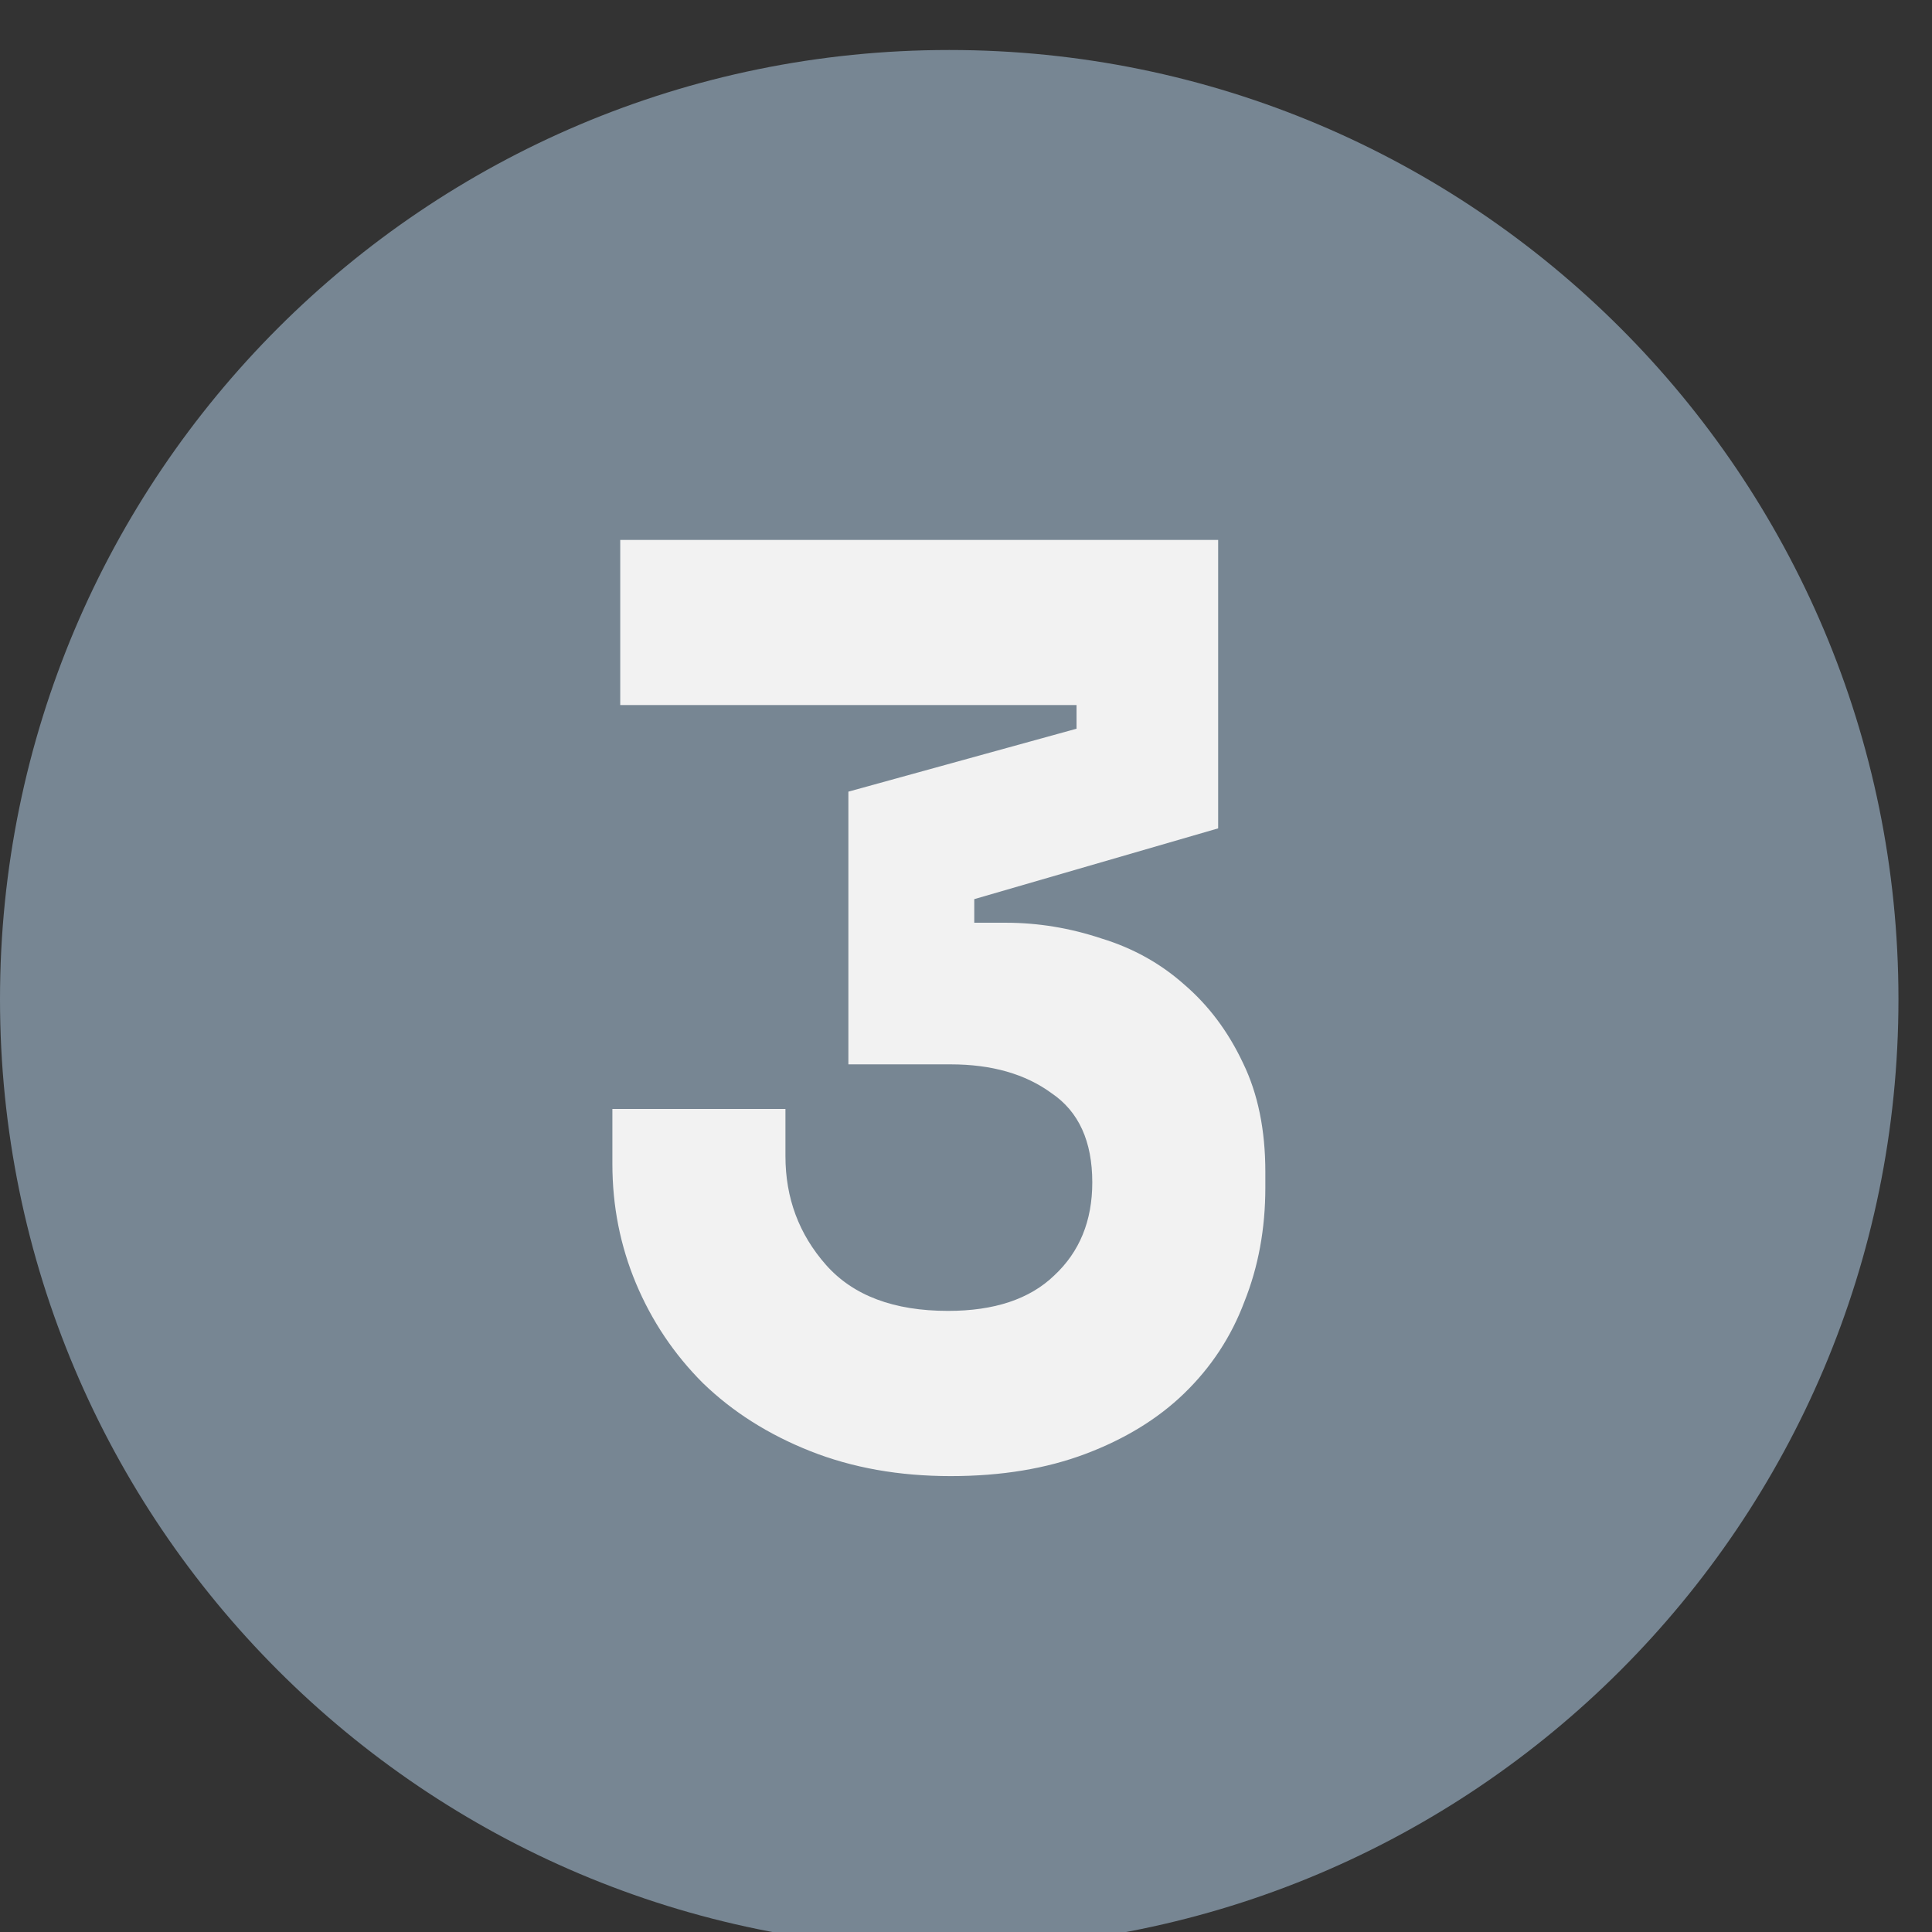
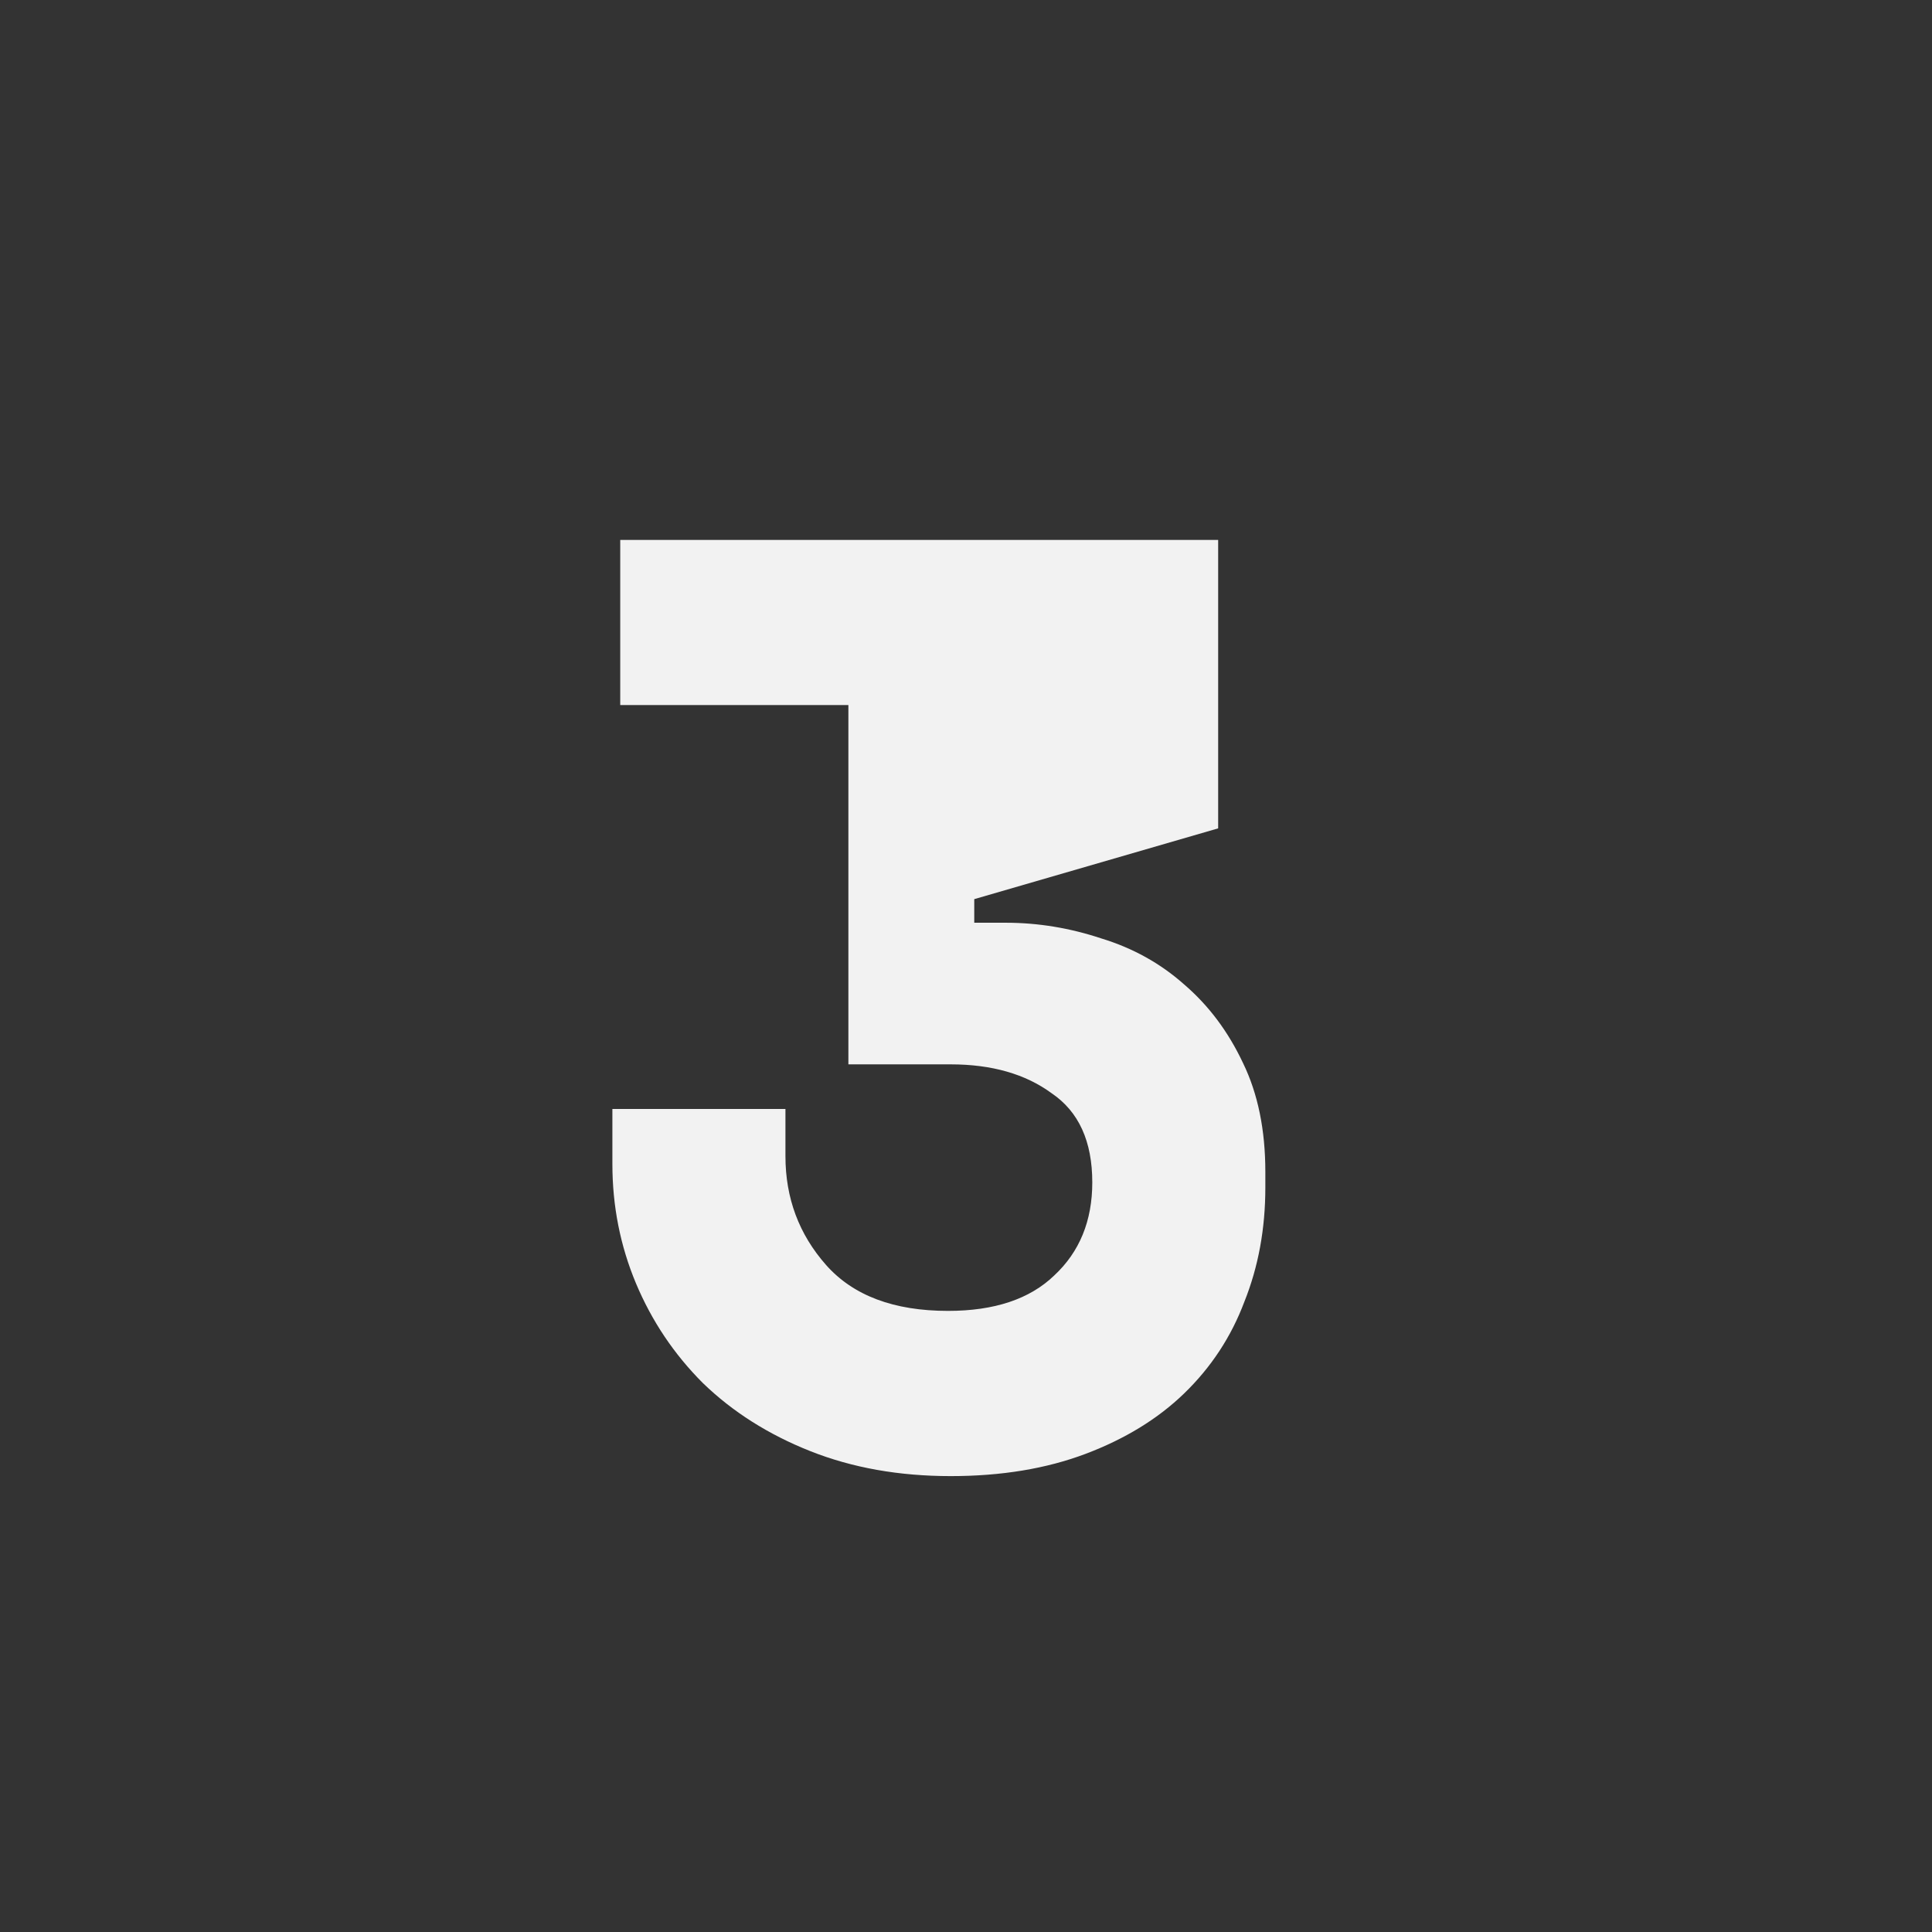
<svg xmlns="http://www.w3.org/2000/svg" width="33" height="33" viewBox="0 0 33 33" fill="none">
  <rect x="0" y="0" width="33" height="33" fill="#333333" stroke="none" />
-   <path d="M32.427 17.067C32.427 26.022 25.168 33.281 16.214 33.281C7.259 33.281 0 26.022 0 17.067C0 8.113 7.259 0.854 16.214 0.854C25.168 0.854 32.427 8.113 32.427 17.067Z" fill="#778693" />
-   <path d="M14.491 18.18V13.522L18.388 12.447V12.043H10.594V9.222H20.807V14.149L16.641 15.358V15.761H17.179C17.731 15.761 18.276 15.851 18.814 16.03C19.351 16.194 19.822 16.456 20.225 16.814C20.643 17.172 20.979 17.62 21.232 18.158C21.486 18.68 21.613 19.3 21.613 20.017V20.285C21.613 20.987 21.494 21.637 21.255 22.234C21.031 22.831 20.688 23.354 20.225 23.802C19.777 24.235 19.217 24.578 18.545 24.832C17.873 25.086 17.104 25.213 16.238 25.213C15.357 25.213 14.558 25.071 13.842 24.787C13.125 24.503 12.513 24.115 12.005 23.623C11.512 23.13 11.132 22.562 10.863 21.921C10.594 21.278 10.46 20.599 10.46 19.882V18.942H13.416V19.748C13.416 20.465 13.648 21.084 14.11 21.607C14.573 22.13 15.268 22.391 16.193 22.391C16.985 22.391 17.589 22.189 18.007 21.786C18.44 21.383 18.657 20.853 18.657 20.196C18.657 19.494 18.425 18.986 17.962 18.673C17.515 18.345 16.94 18.18 16.238 18.18H14.491Z" fill="#F2F2F2" />
+   <path d="M14.491 18.18V13.522V12.043H10.594V9.222H20.807V14.149L16.641 15.358V15.761H17.179C17.731 15.761 18.276 15.851 18.814 16.03C19.351 16.194 19.822 16.456 20.225 16.814C20.643 17.172 20.979 17.62 21.232 18.158C21.486 18.68 21.613 19.3 21.613 20.017V20.285C21.613 20.987 21.494 21.637 21.255 22.234C21.031 22.831 20.688 23.354 20.225 23.802C19.777 24.235 19.217 24.578 18.545 24.832C17.873 25.086 17.104 25.213 16.238 25.213C15.357 25.213 14.558 25.071 13.842 24.787C13.125 24.503 12.513 24.115 12.005 23.623C11.512 23.13 11.132 22.562 10.863 21.921C10.594 21.278 10.46 20.599 10.46 19.882V18.942H13.416V19.748C13.416 20.465 13.648 21.084 14.11 21.607C14.573 22.13 15.268 22.391 16.193 22.391C16.985 22.391 17.589 22.189 18.007 21.786C18.44 21.383 18.657 20.853 18.657 20.196C18.657 19.494 18.425 18.986 17.962 18.673C17.515 18.345 16.94 18.18 16.238 18.18H14.491Z" fill="#F2F2F2" />
</svg>